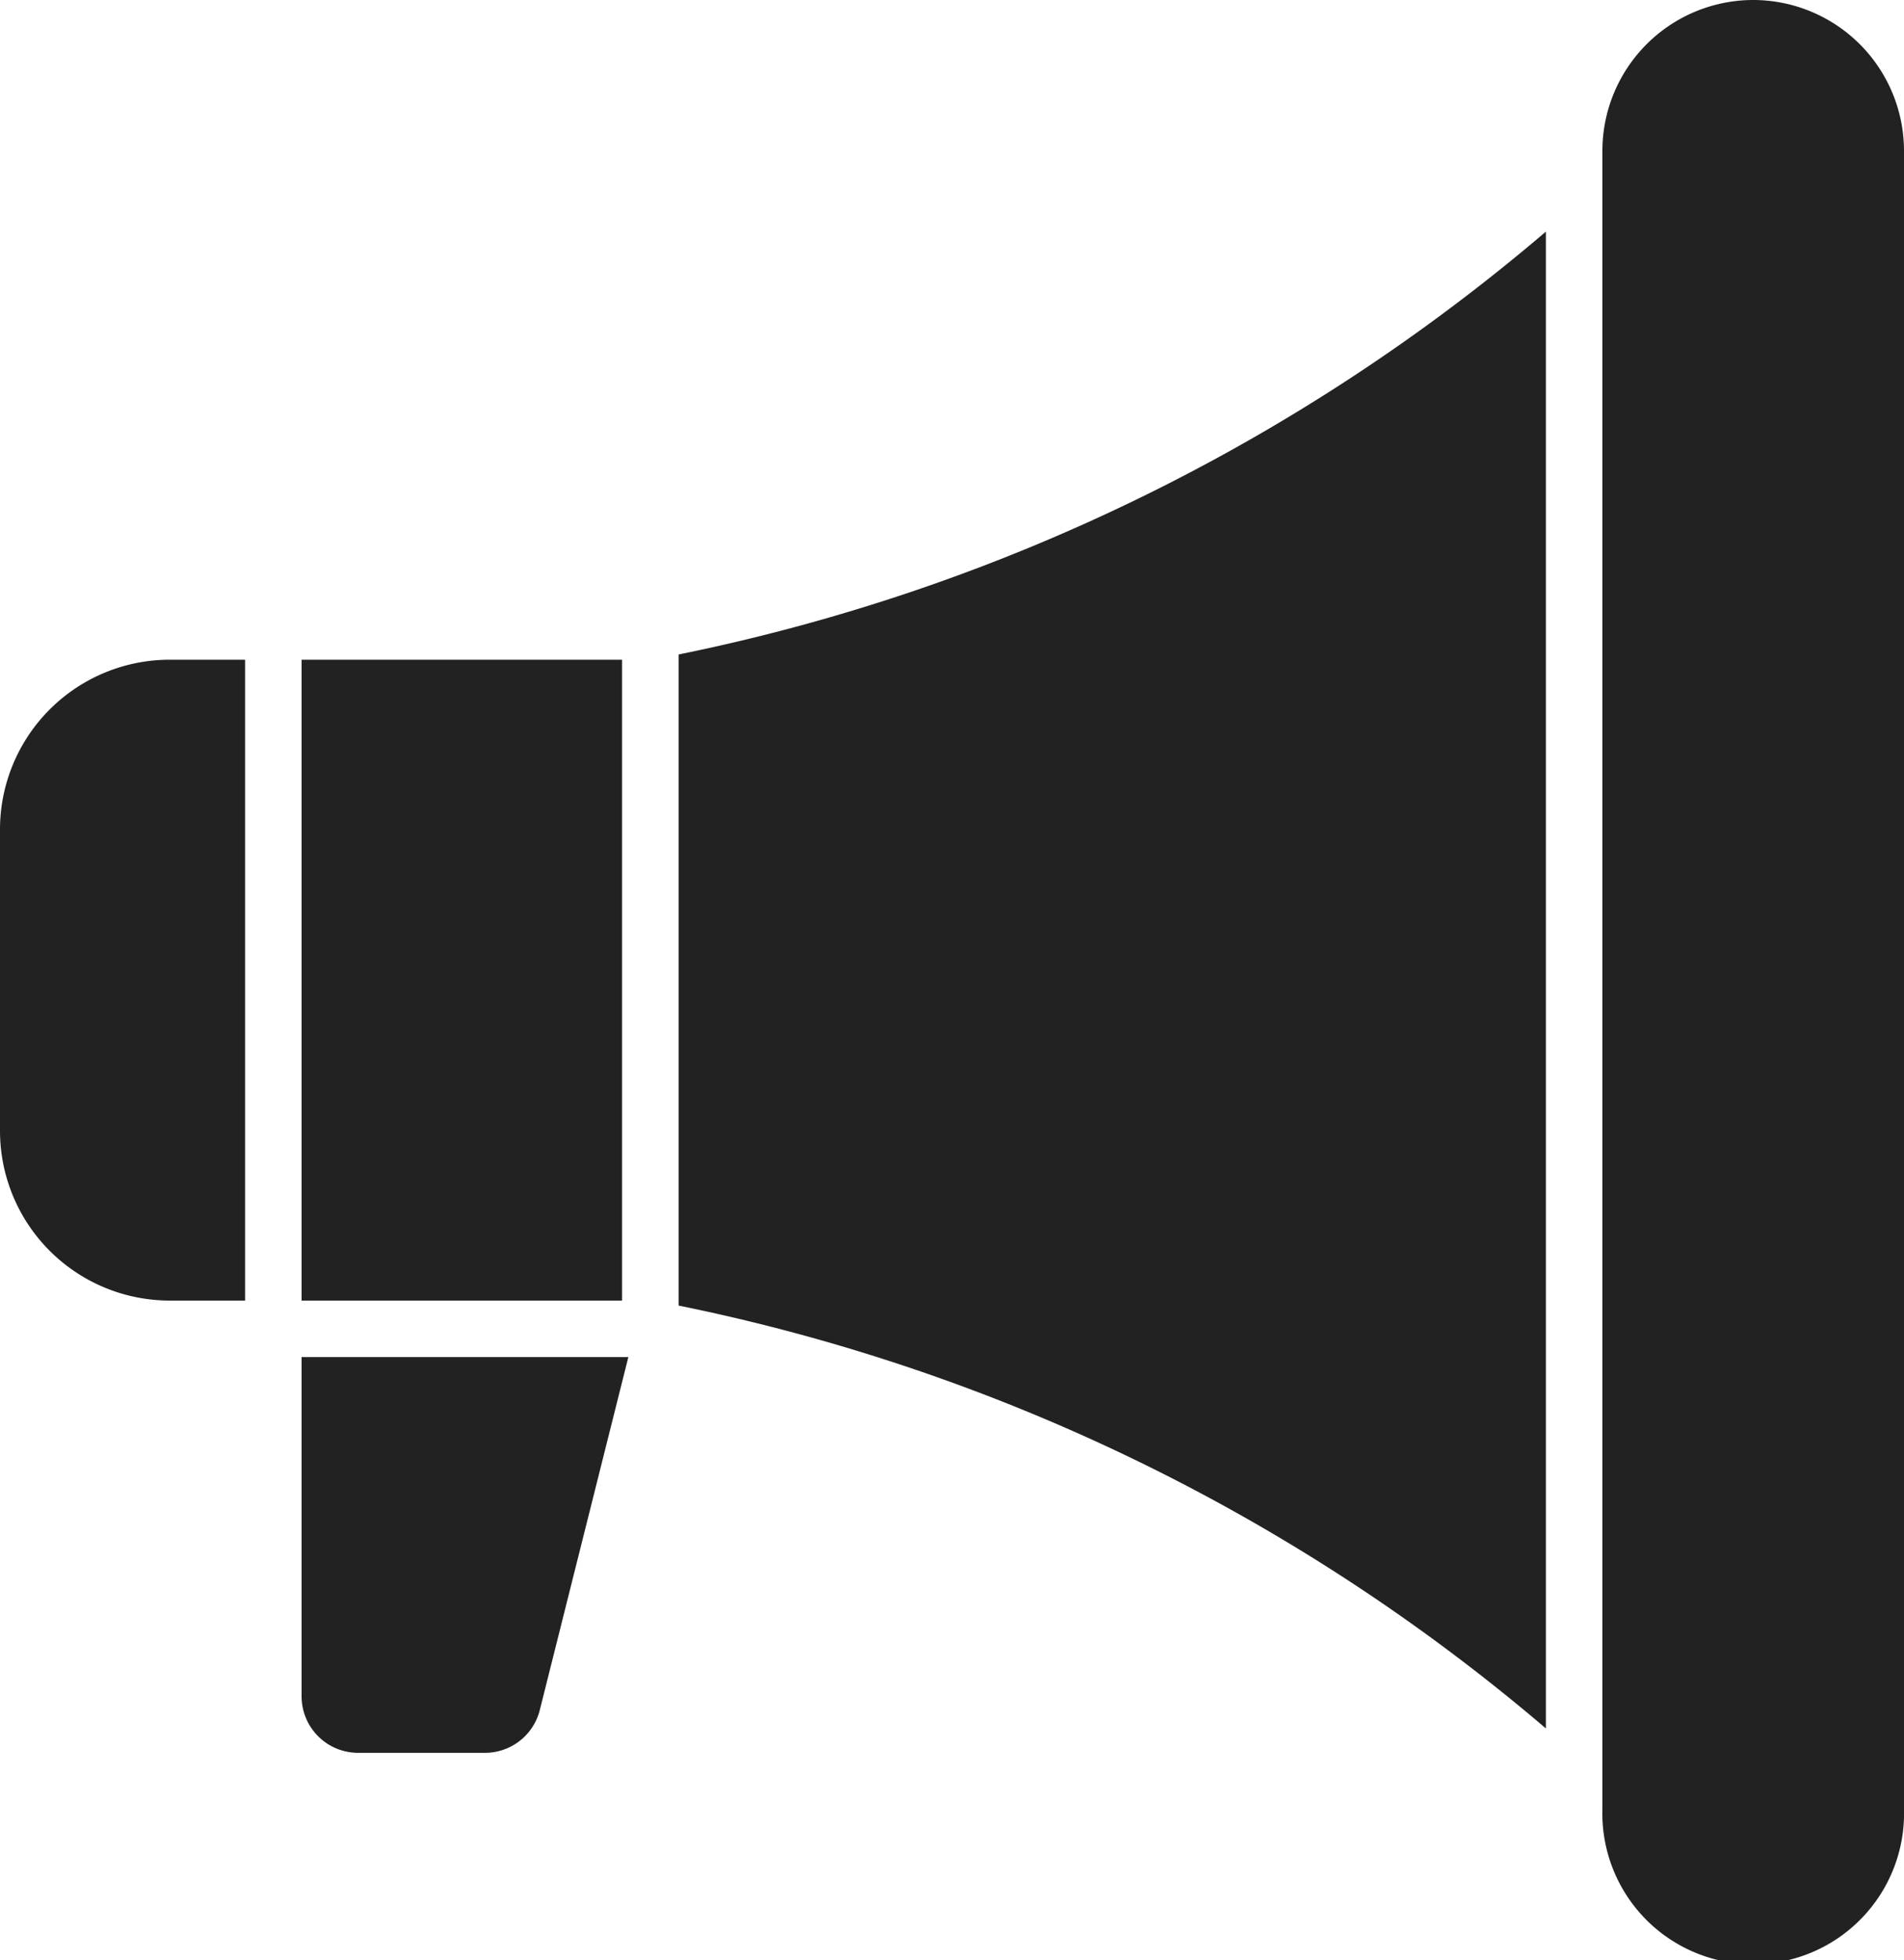
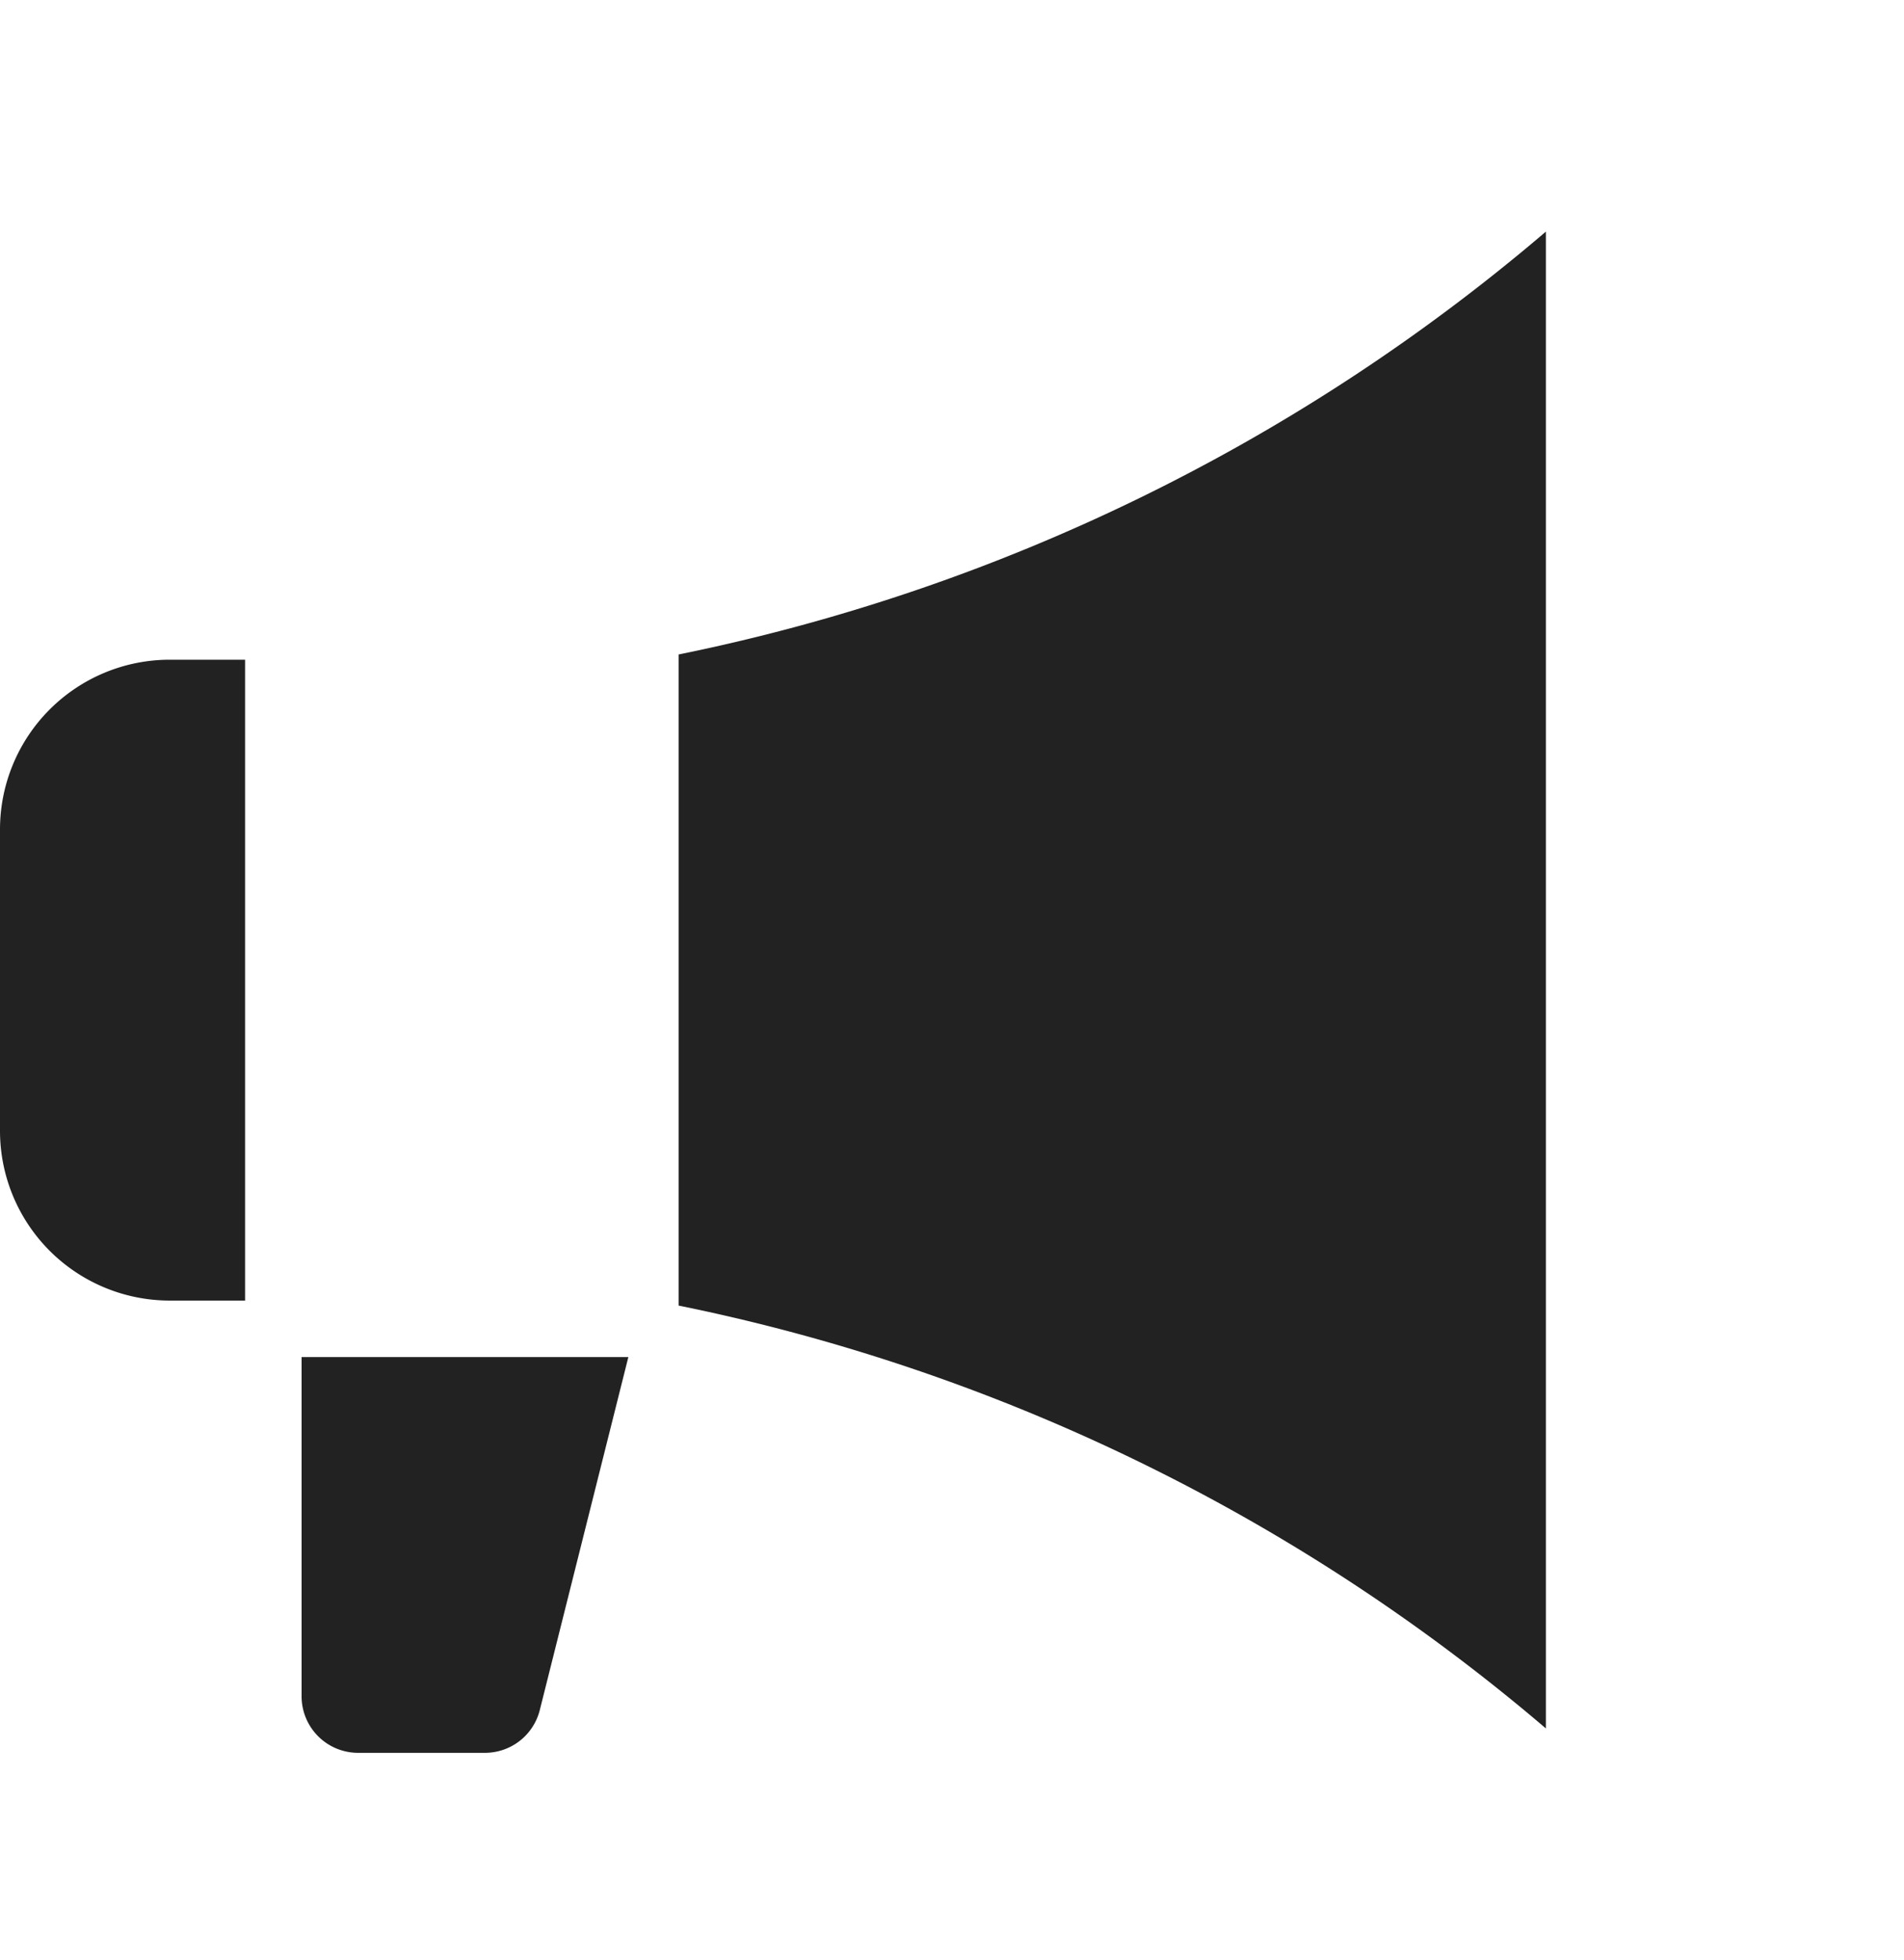
<svg xmlns="http://www.w3.org/2000/svg" width="17.481" height="18">
  <g id="speaker" transform="translate(-4 -48)">
    <g id="glyph" transform="translate(4 48)" fill="#222">
      <path id="パス_807" data-name="パス 807" d="M68 339.115a.519.519 0 00.519.519h1.168a.519.519 0 00.5-.393L71 336h-3z" transform="translate(-65.231 -323.538)" />
      <path id="パス_808" data-name="パス 808" d="M148 107.029a17.691 17.691 0 017.962 3.883V97.167A17.691 17.691 0 01148 101.05z" transform="translate(-141.769 -95.04)" />
-       <path id="パス_809" data-name="パス 809" d="M345.385 48A1.386 1.386 0 00344 49.385v15.23a1.385 1.385 0 102.769 0v-15.23A1.386 1.386 0 00345.385 48z" transform="translate(-329.288 -48)" />
-       <path id="パス_810" data-name="パス 810" d="M68 188h2.942v5.885H68z" transform="translate(-65.231 -181.942)" />
      <path id="パス_811" data-name="パス 811" d="M4 189.558v2.769a1.559 1.559 0 001.558 1.558h.692V188h-.692A1.559 1.559 0 004 189.558z" transform="translate(-4 -181.942)" />
    </g>
  </g>
</svg>